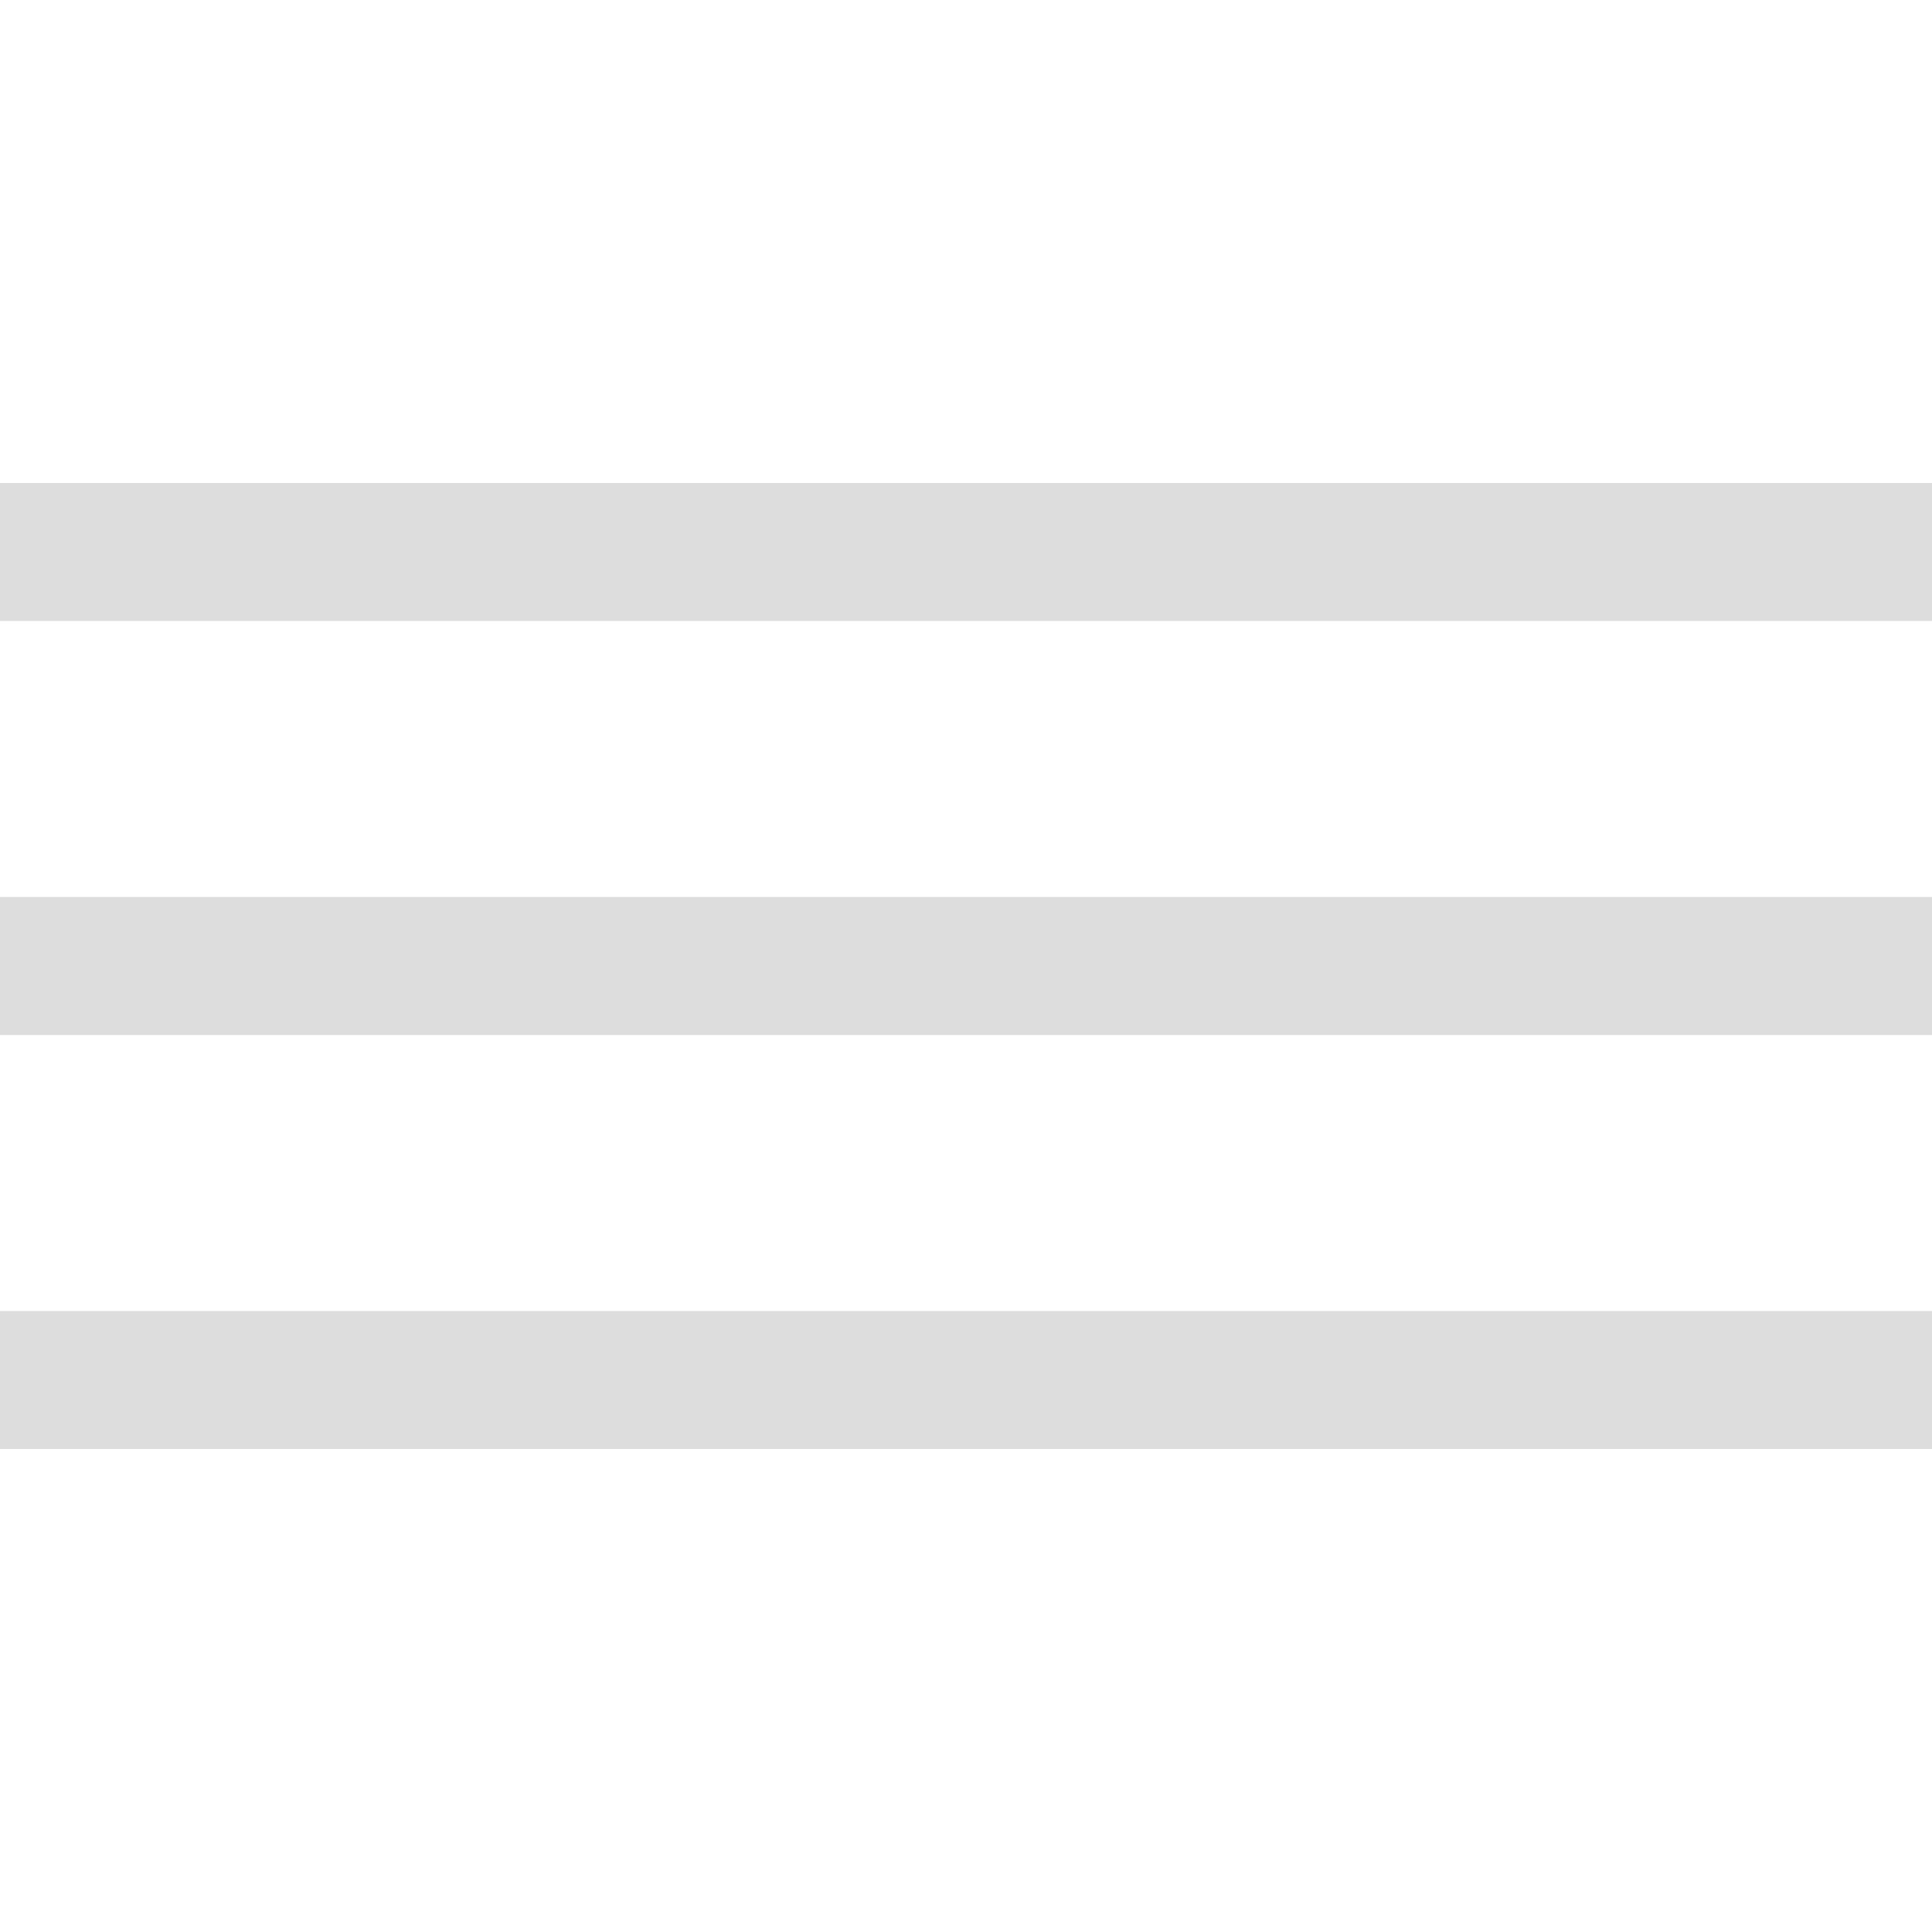
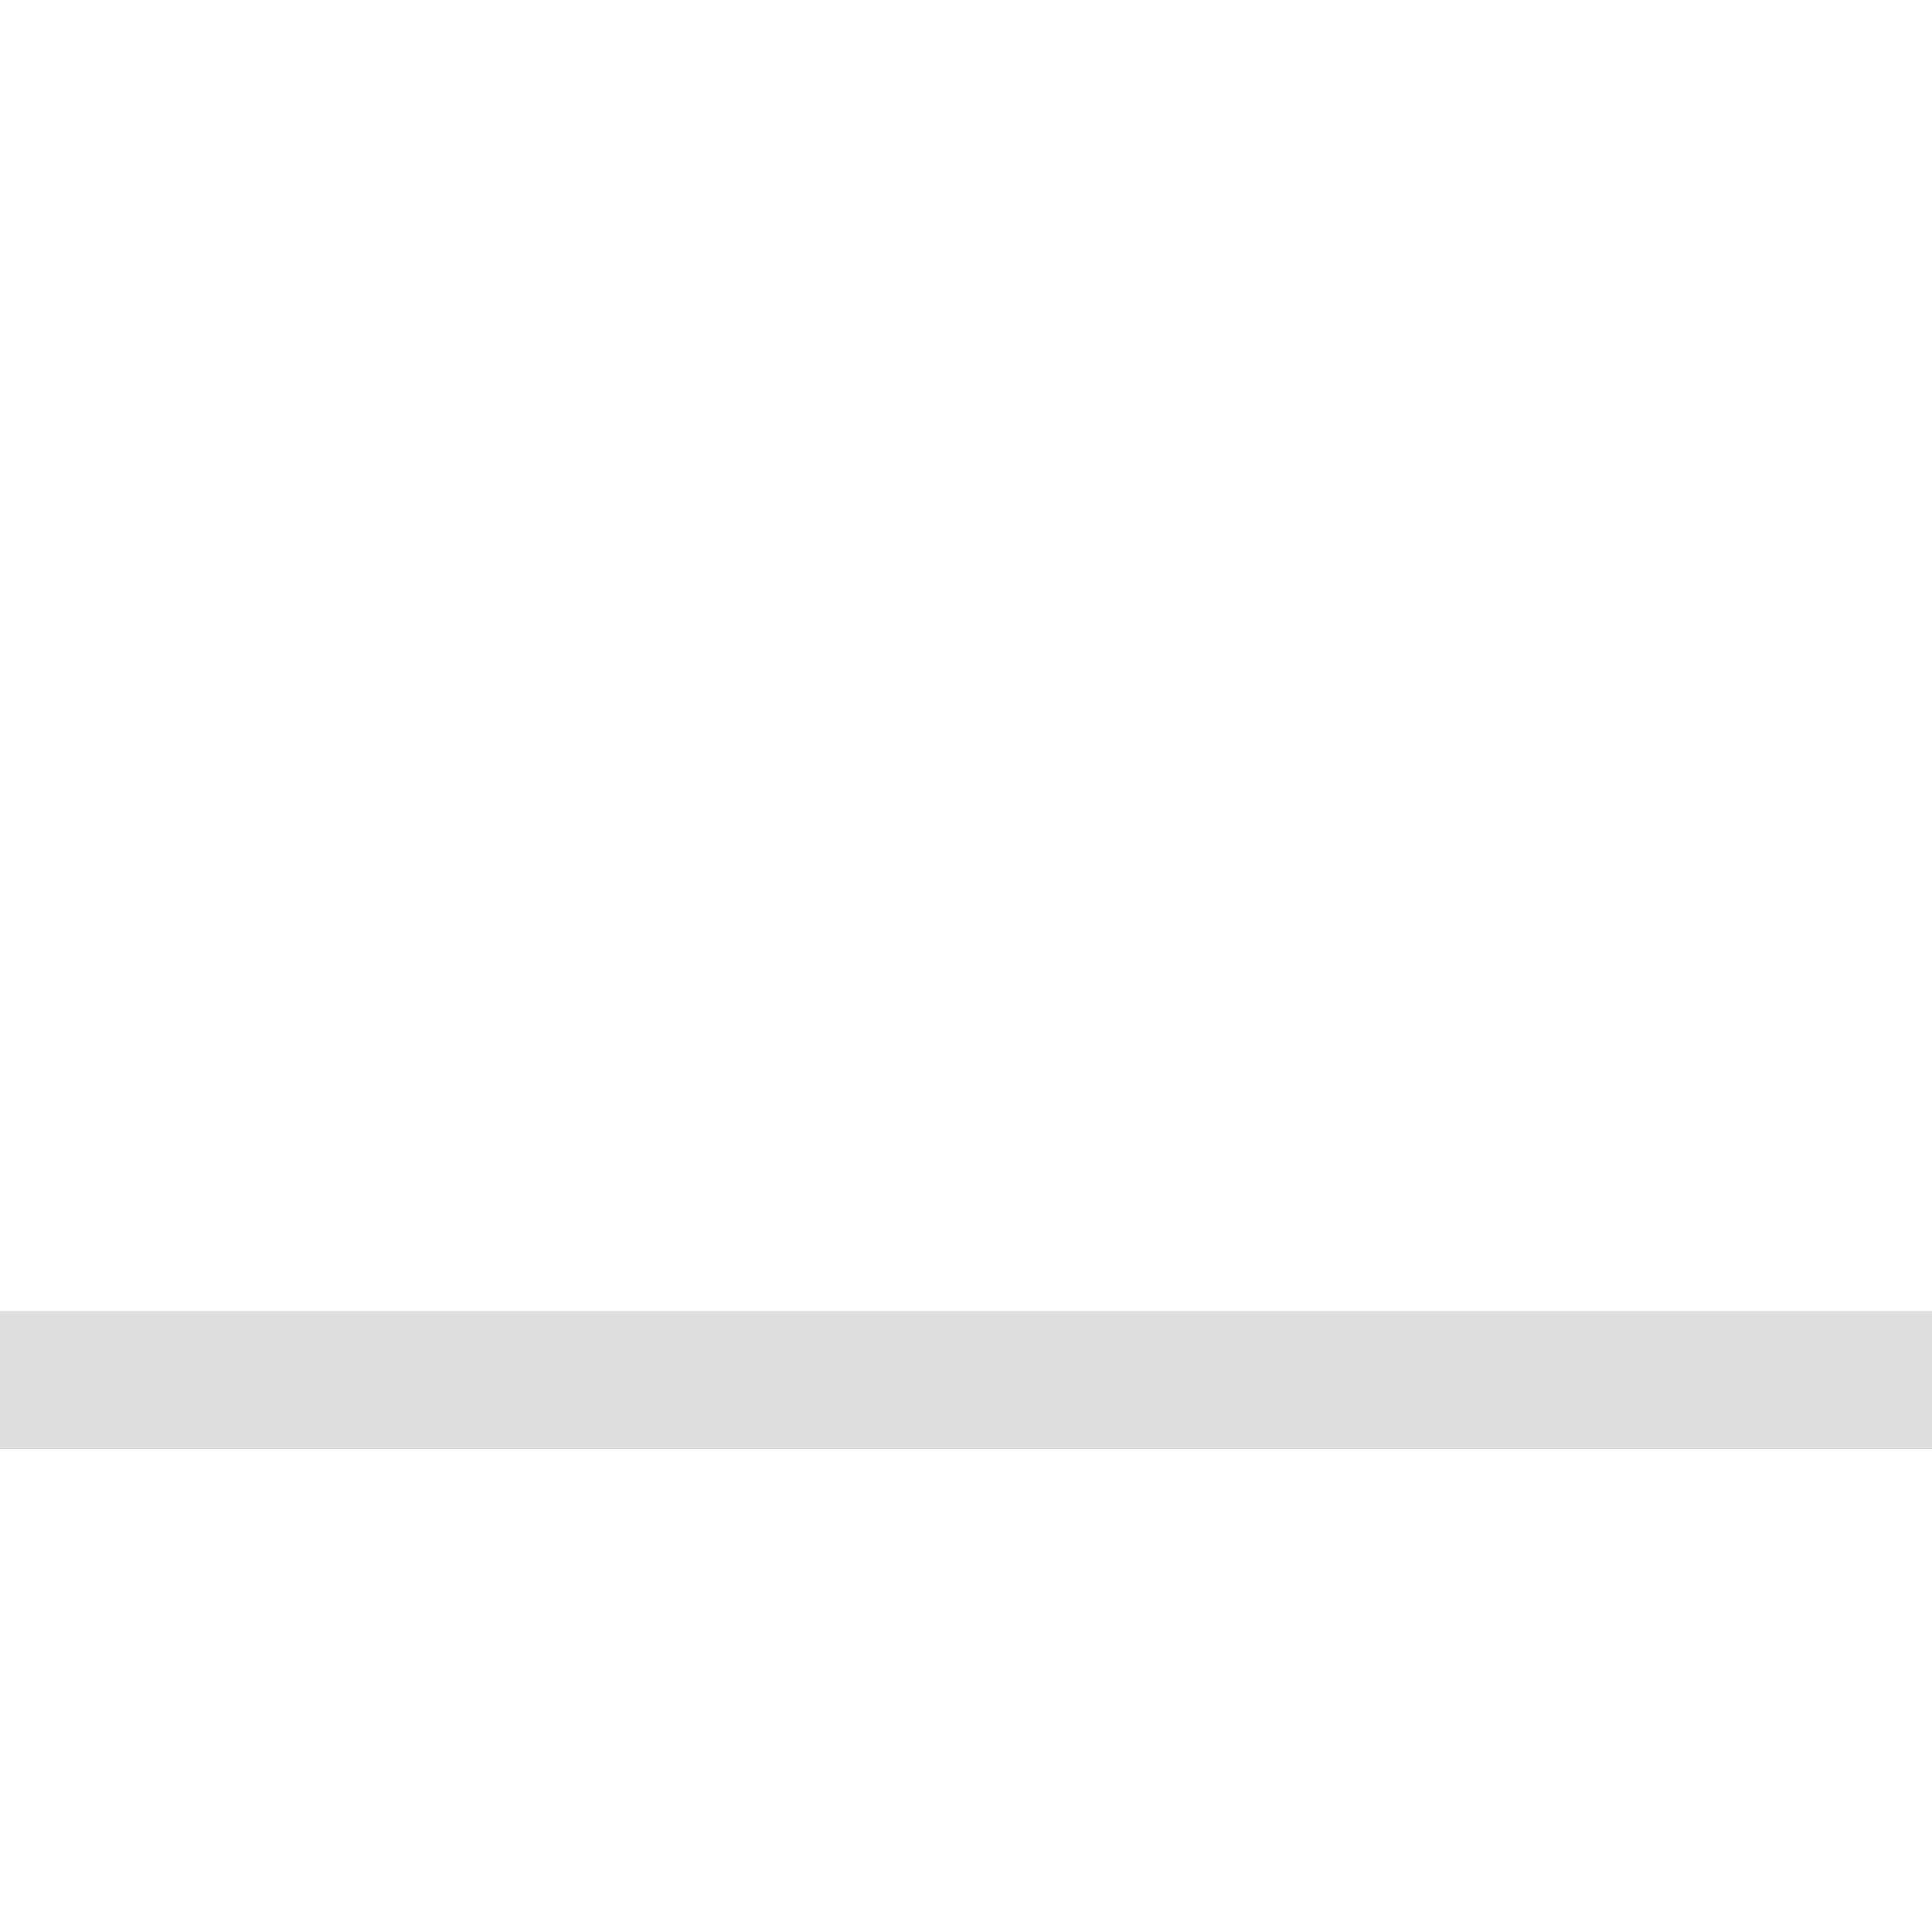
<svg xmlns="http://www.w3.org/2000/svg" width="28" height="28" viewBox="0 0 28 28" fill="none">
-   <path d="M28 9H0V7H28V9Z" fill="#DDDDDD" />
-   <path d="M28 15H0V13H28V15Z" fill="#DDDDDD" />
+   <path d="M28 9H0H28V9Z" fill="#DDDDDD" />
  <path d="M0 21H28V19H0V21Z" fill="#DDDDDD" />
</svg>